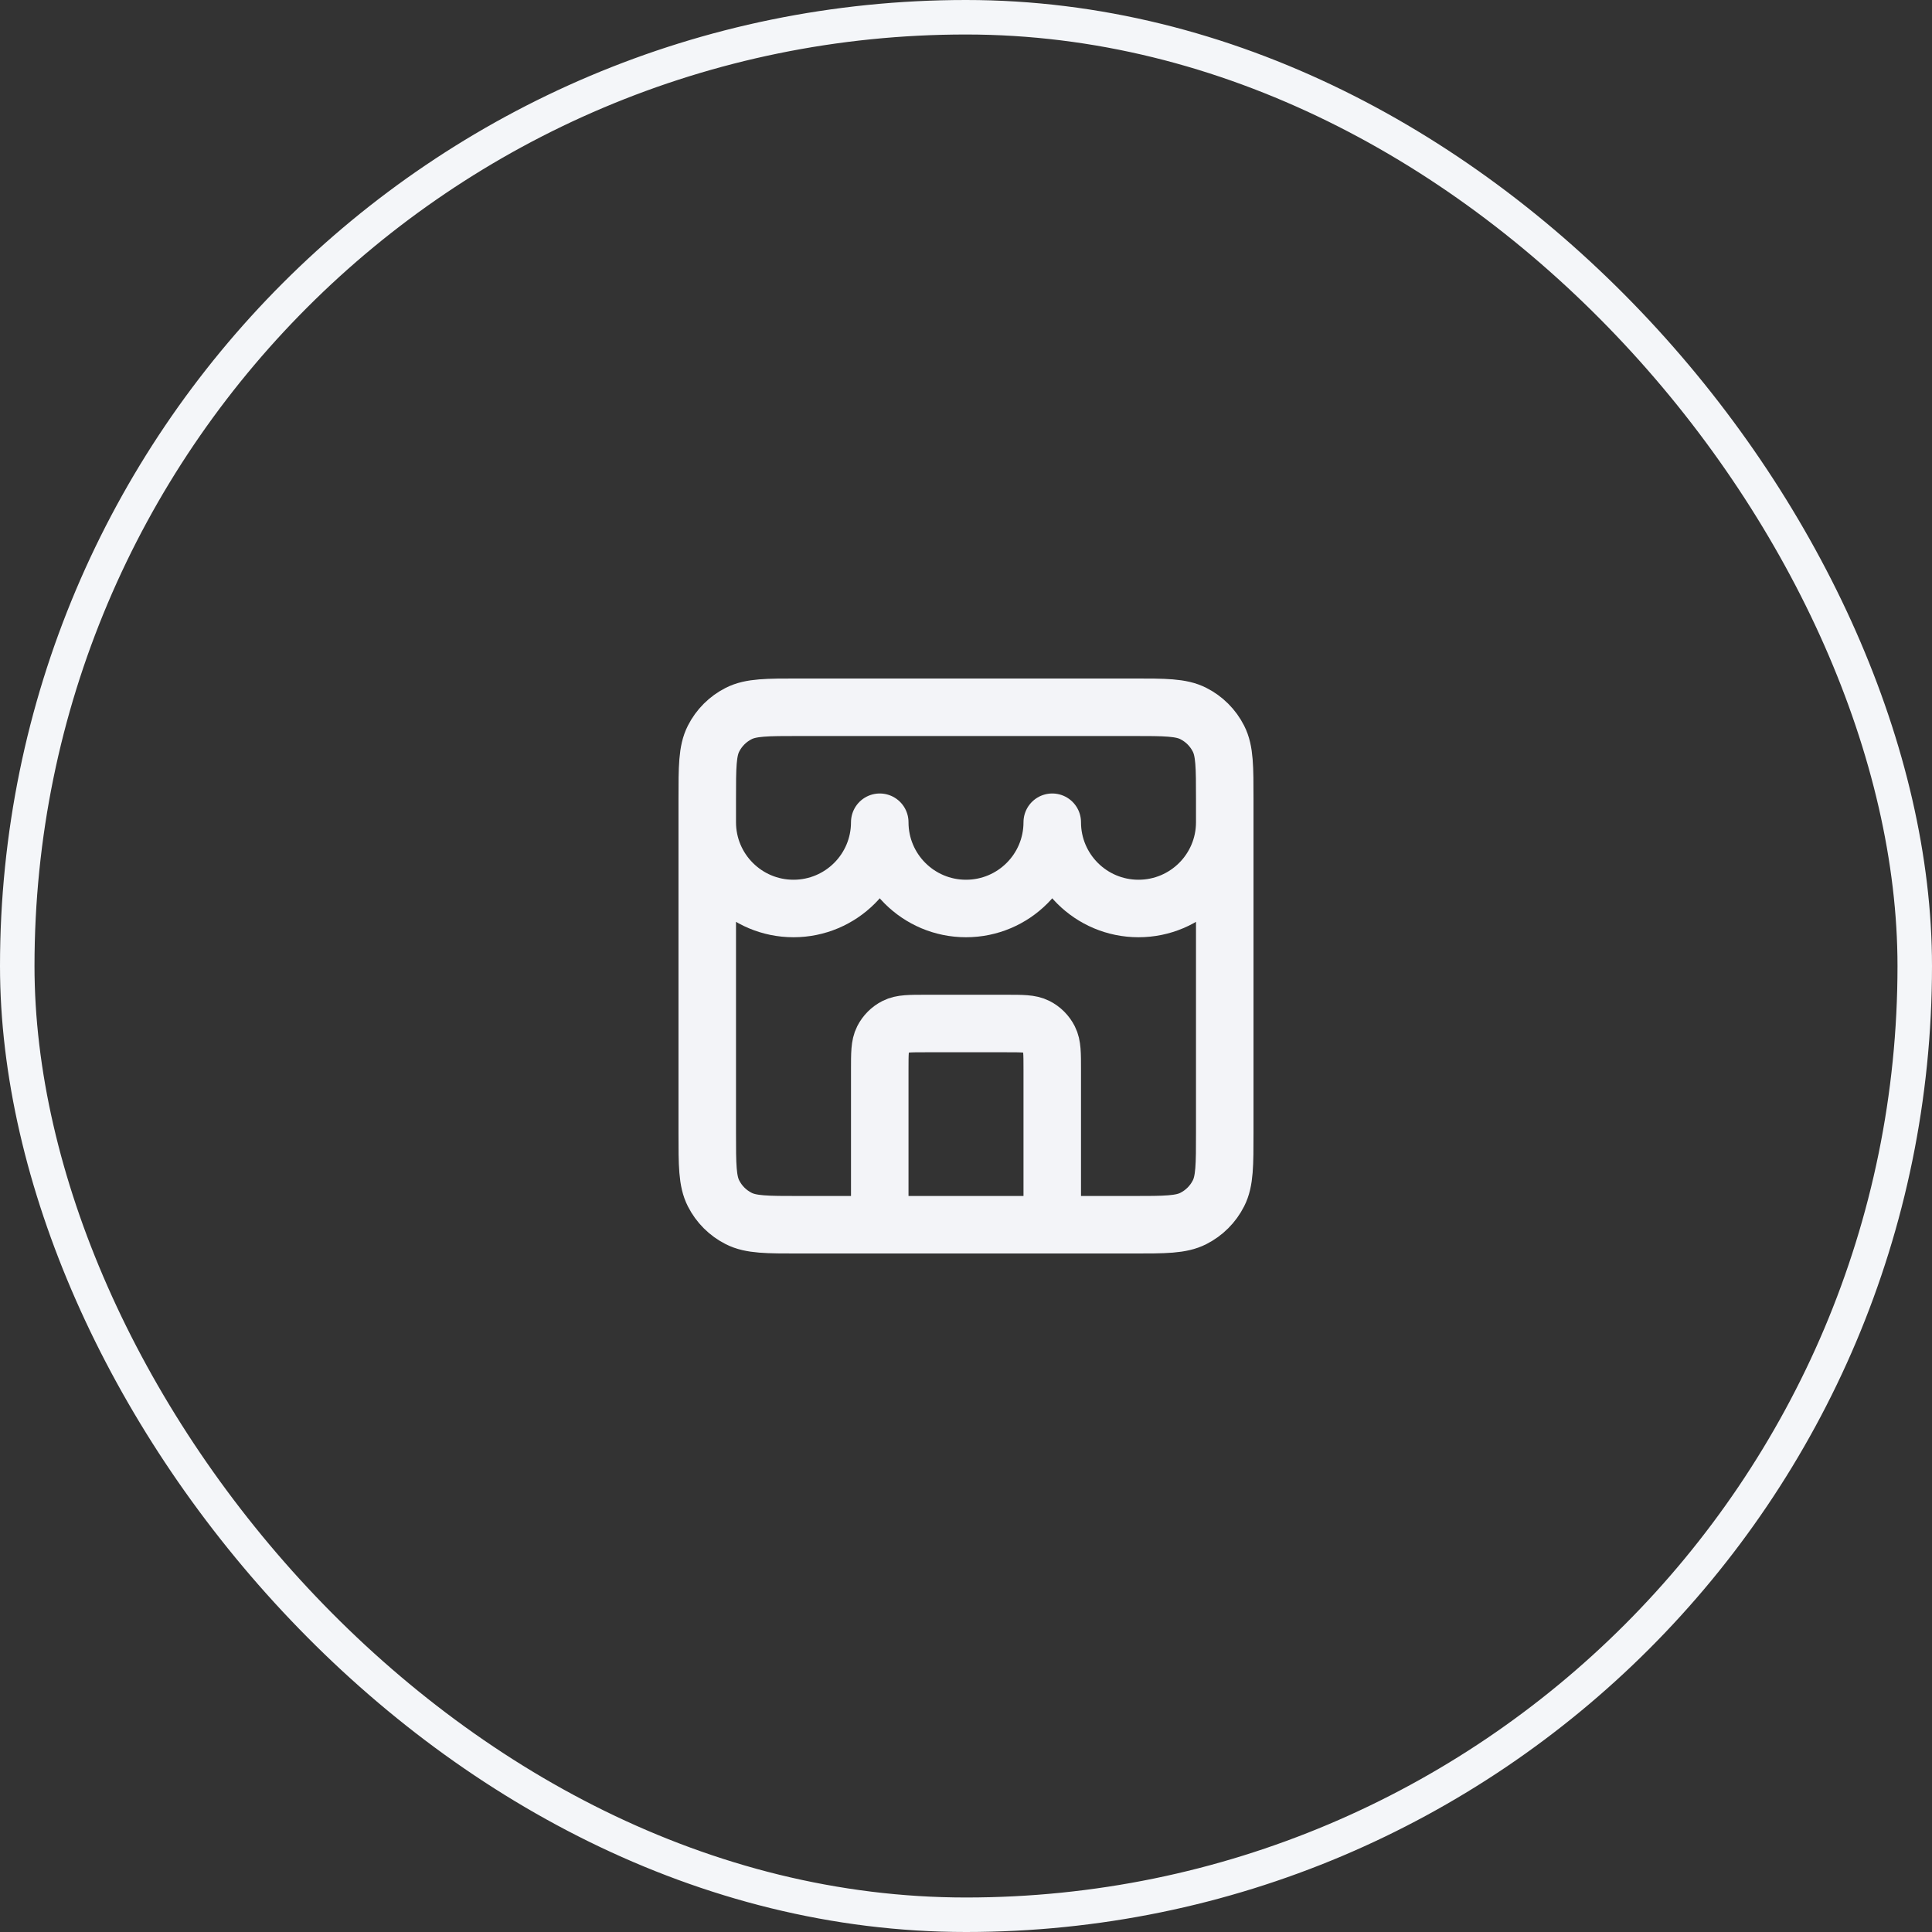
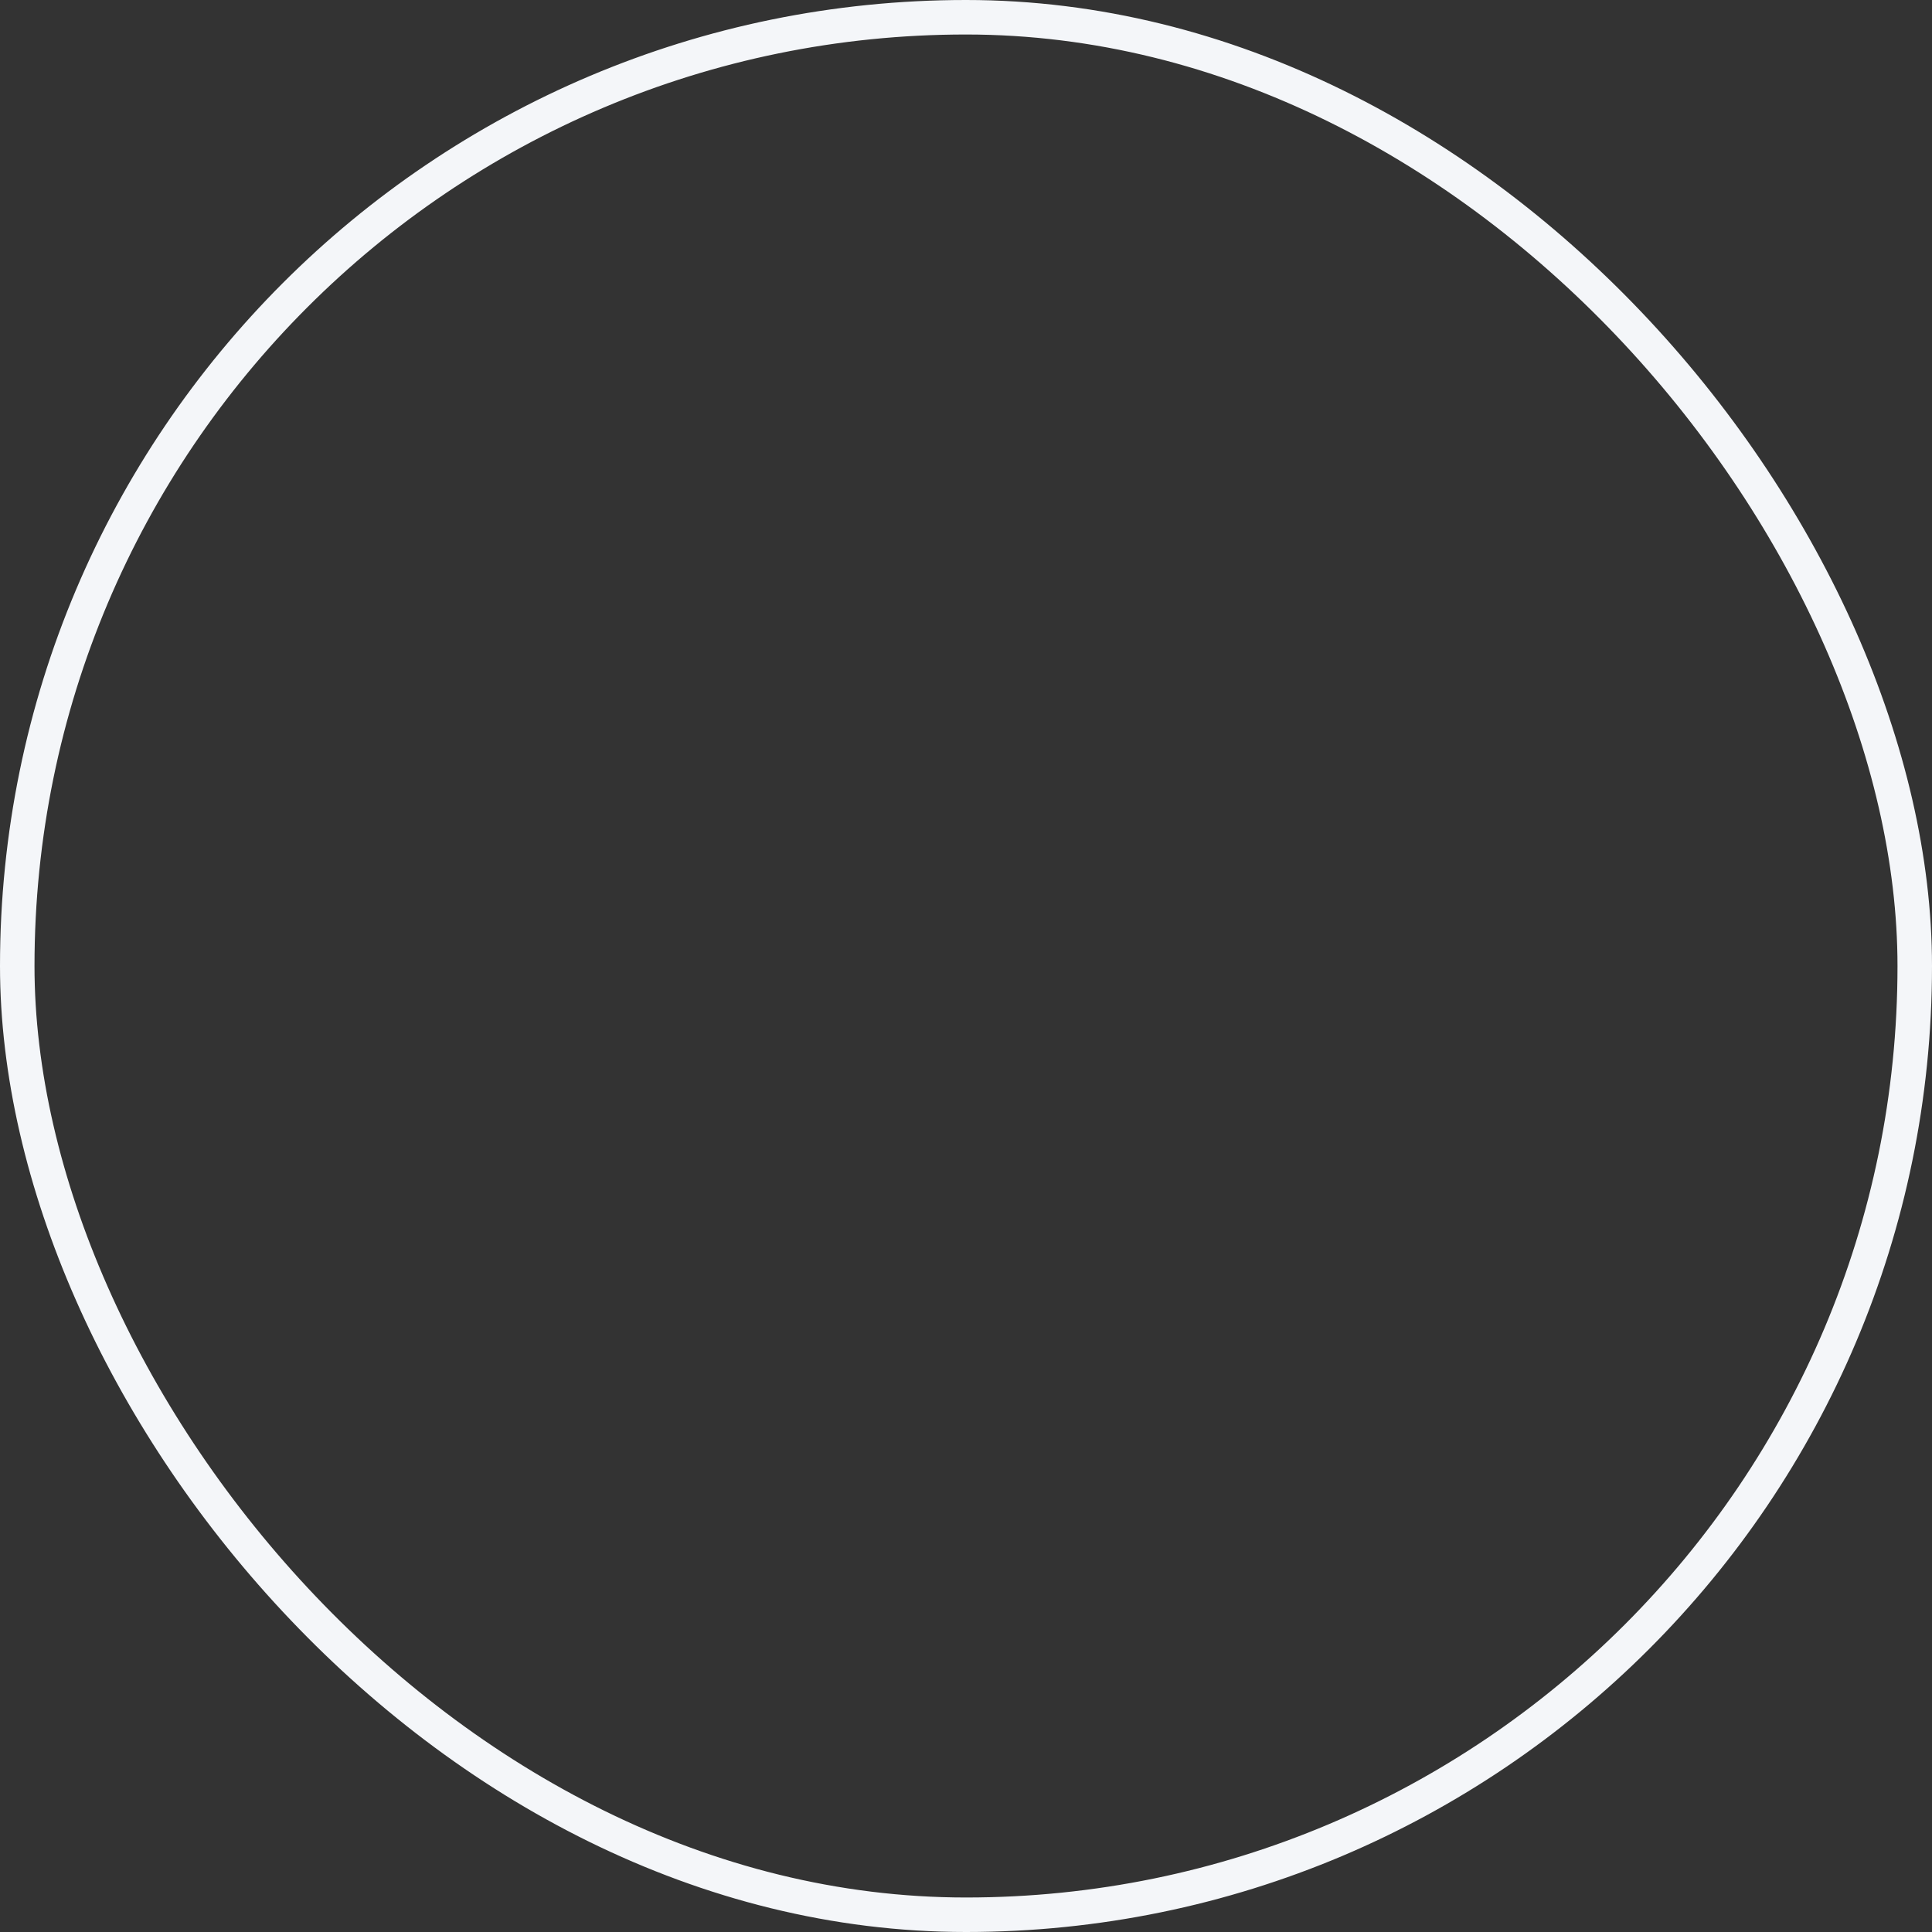
<svg xmlns="http://www.w3.org/2000/svg" width="56" height="56" viewBox="0 0 56 56" fill="none">
  <rect x="0" y="0" width="56" height="56" fill="#333333" stroke="none" />
  <rect x="0.5" y="0.5" width="55" height="55" rx="27.5" stroke="#F4F6F9" />
-   <path d="M30.5 35.5V31C30.5 30.533 30.5 30.3 30.409 30.122C30.329 29.965 30.202 29.837 30.045 29.758C29.867 29.667 29.633 29.667 29.167 29.667H26.833C26.367 29.667 26.133 29.667 25.955 29.758C25.798 29.837 25.671 29.965 25.591 30.122C25.5 30.3 25.5 30.533 25.5 31V35.5M20.5 23.833C20.5 25.214 21.619 26.333 23 26.333C24.381 26.333 25.5 25.214 25.5 23.833C25.5 25.214 26.619 26.333 28 26.333C29.381 26.333 30.5 25.214 30.5 23.833C30.5 25.214 31.619 26.333 33 26.333C34.381 26.333 35.5 25.214 35.5 23.833M23.167 35.5H32.833C33.767 35.5 34.233 35.5 34.59 35.318C34.904 35.159 35.159 34.904 35.318 34.59C35.5 34.233 35.5 33.767 35.5 32.833V23.167C35.5 22.233 35.5 21.767 35.318 21.41C35.159 21.096 34.904 20.841 34.59 20.682C34.233 20.5 33.767 20.5 32.833 20.5H23.167C22.233 20.5 21.767 20.5 21.41 20.682C21.096 20.841 20.841 21.096 20.682 21.41C20.5 21.767 20.5 22.233 20.5 23.167V32.833C20.5 33.767 20.5 34.233 20.682 34.59C20.841 34.904 21.096 35.159 21.41 35.318C21.767 35.5 22.233 35.5 23.167 35.5Z" stroke="#F3F4F8" stroke-width="1.667" stroke-linecap="round" stroke-linejoin="round" />
</svg>